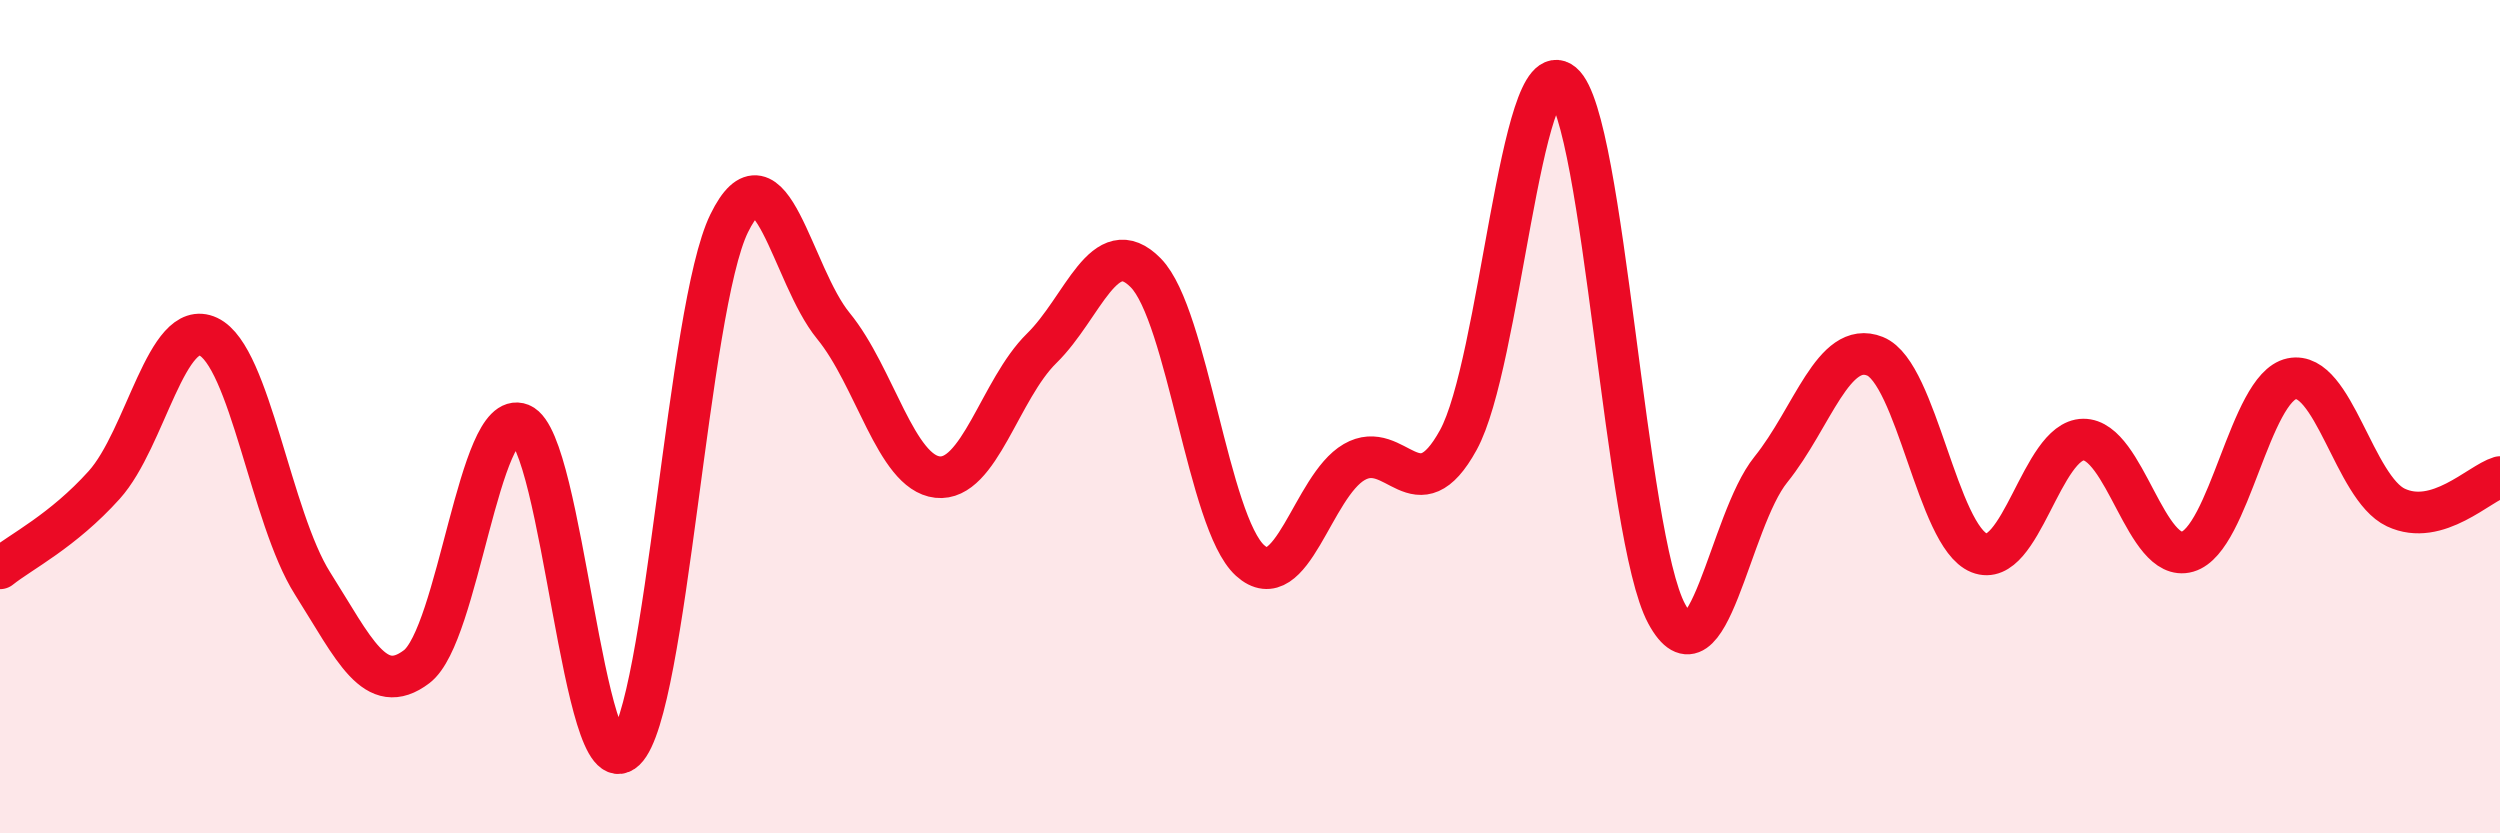
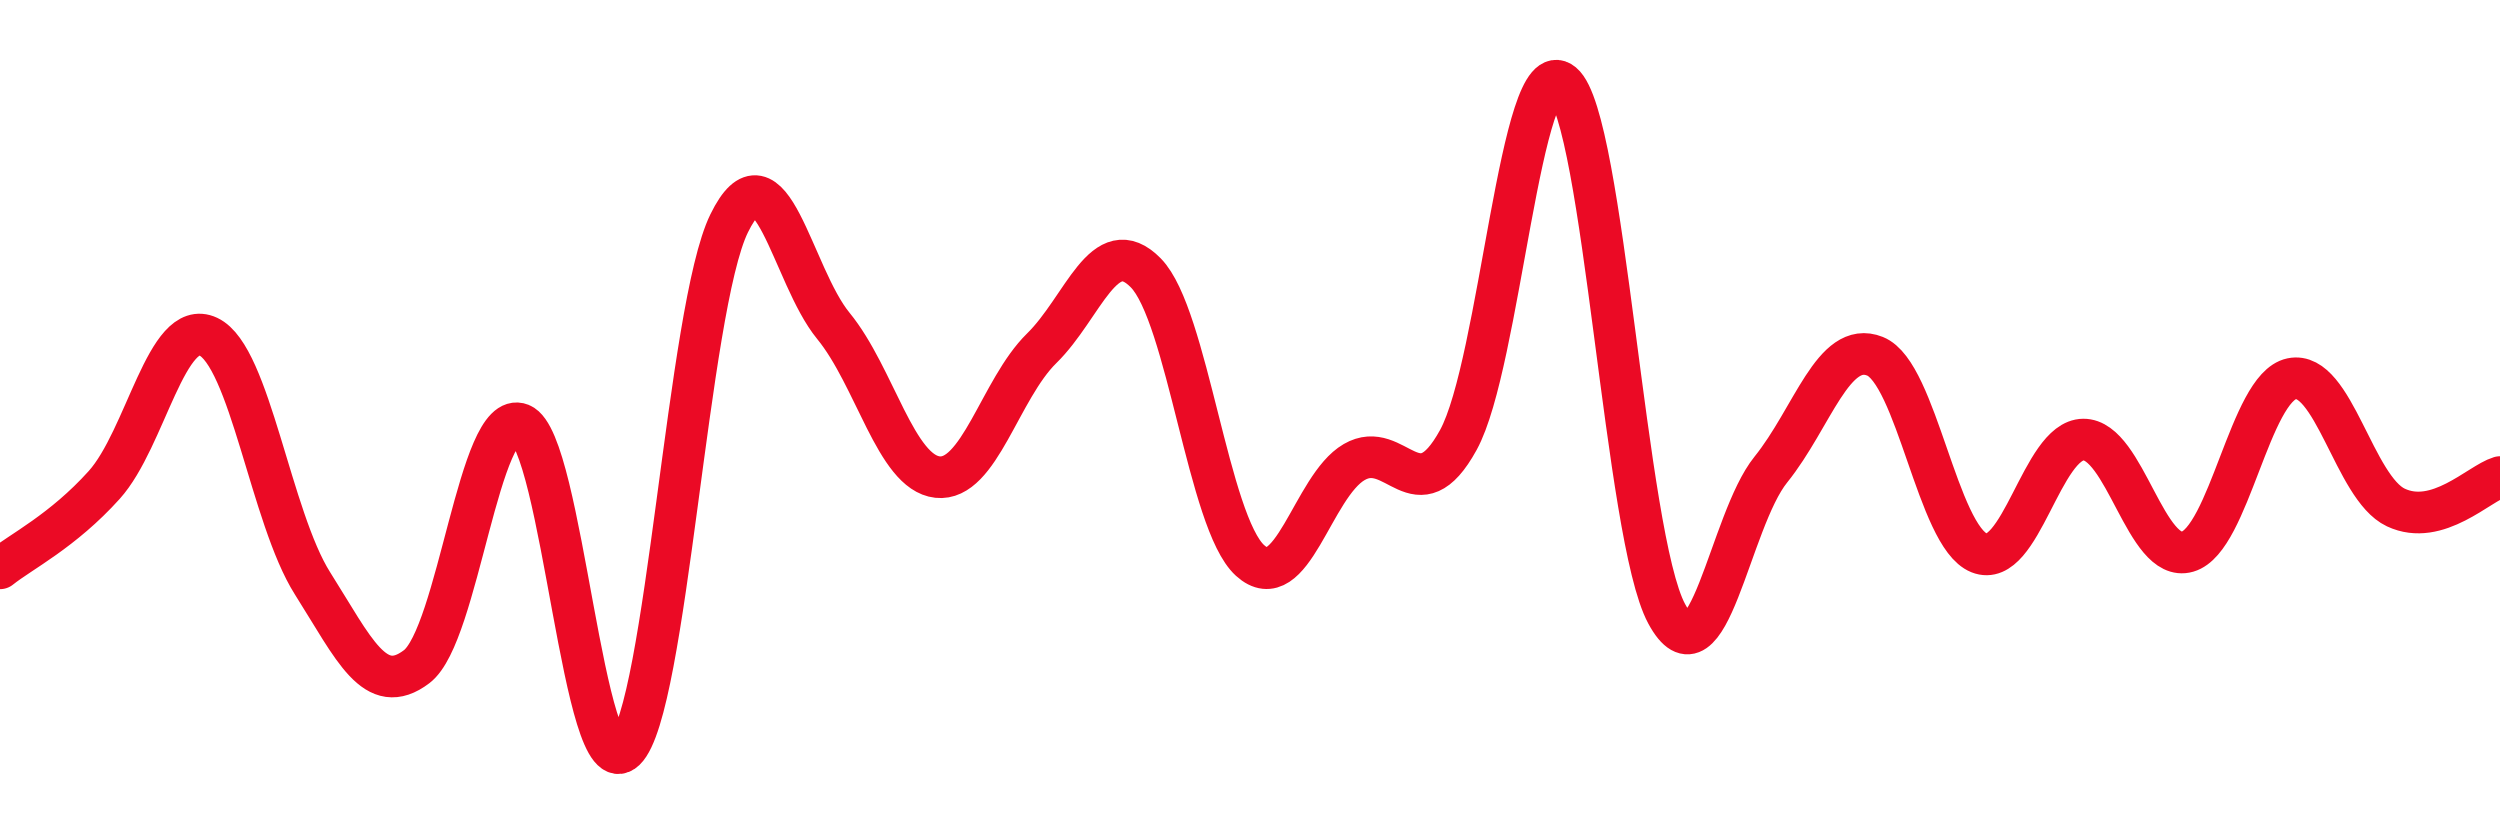
<svg xmlns="http://www.w3.org/2000/svg" width="60" height="20" viewBox="0 0 60 20">
-   <path d="M 0,13.64 C 0.5,13.24 1.5,12.75 2.5,11.64 C 3.5,10.53 4,7.61 5,8.08 C 6,8.55 6.5,12.42 7.5,14 C 8.5,15.58 9,16.76 10,16 C 11,15.24 11.5,9.78 12.5,10.18 C 13.5,10.58 14,18.96 15,18 C 16,17.04 16.5,7.4 17.5,5.36 C 18.5,3.32 19,6.6 20,7.82 C 21,9.04 21.5,11.34 22.5,11.45 C 23.5,11.56 24,9.34 25,8.36 C 26,7.38 26.5,5.53 27.5,6.55 C 28.5,7.57 29,12.54 30,13.45 C 31,14.36 31.5,11.67 32.5,11.09 C 33.5,10.51 34,12.38 35,10.56 C 36,8.74 36.5,1.17 37.5,2 C 38.5,2.83 39,12.88 40,14.73 C 41,16.58 41.5,12.51 42.5,11.27 C 43.5,10.03 44,8.15 45,8.55 C 46,8.95 46.5,12.87 47.5,13.27 C 48.5,13.67 49,10.56 50,10.55 C 51,10.54 51.5,13.53 52.5,13.24 C 53.5,12.95 54,9.3 55,9.09 C 56,8.88 56.5,11.71 57.5,12.18 C 58.5,12.65 59.5,11.6 60,11.45L60 20L0 20Z" fill="#EB0A25" opacity="0.1" stroke-linecap="round" stroke-linejoin="round" />
  <path d="M 0,13.64 C 0.5,13.24 1.5,12.75 2.5,11.64 C 3.5,10.53 4,7.61 5,8.08 C 6,8.55 6.5,12.42 7.5,14 C 8.5,15.58 9,16.76 10,16 C 11,15.24 11.5,9.78 12.5,10.18 C 13.5,10.58 14,18.96 15,18 C 16,17.04 16.5,7.4 17.5,5.36 C 18.5,3.32 19,6.6 20,7.82 C 21,9.04 21.5,11.34 22.5,11.45 C 23.5,11.56 24,9.34 25,8.36 C 26,7.38 26.5,5.53 27.5,6.55 C 28.5,7.57 29,12.54 30,13.45 C 31,14.36 31.5,11.67 32.5,11.09 C 33.5,10.51 34,12.38 35,10.56 C 36,8.74 36.5,1.17 37.5,2 C 38.5,2.83 39,12.88 40,14.73 C 41,16.58 41.5,12.51 42.5,11.27 C 43.5,10.03 44,8.15 45,8.55 C 46,8.95 46.5,12.87 47.5,13.27 C 48.5,13.67 49,10.56 50,10.55 C 51,10.54 51.5,13.53 52.5,13.24 C 53.5,12.95 54,9.3 55,9.09 C 56,8.88 56.5,11.71 57.5,12.18 C 58.5,12.65 59.5,11.6 60,11.45" stroke="#EB0A25" stroke-width="1" fill="none" stroke-linecap="round" stroke-linejoin="round" />
</svg>